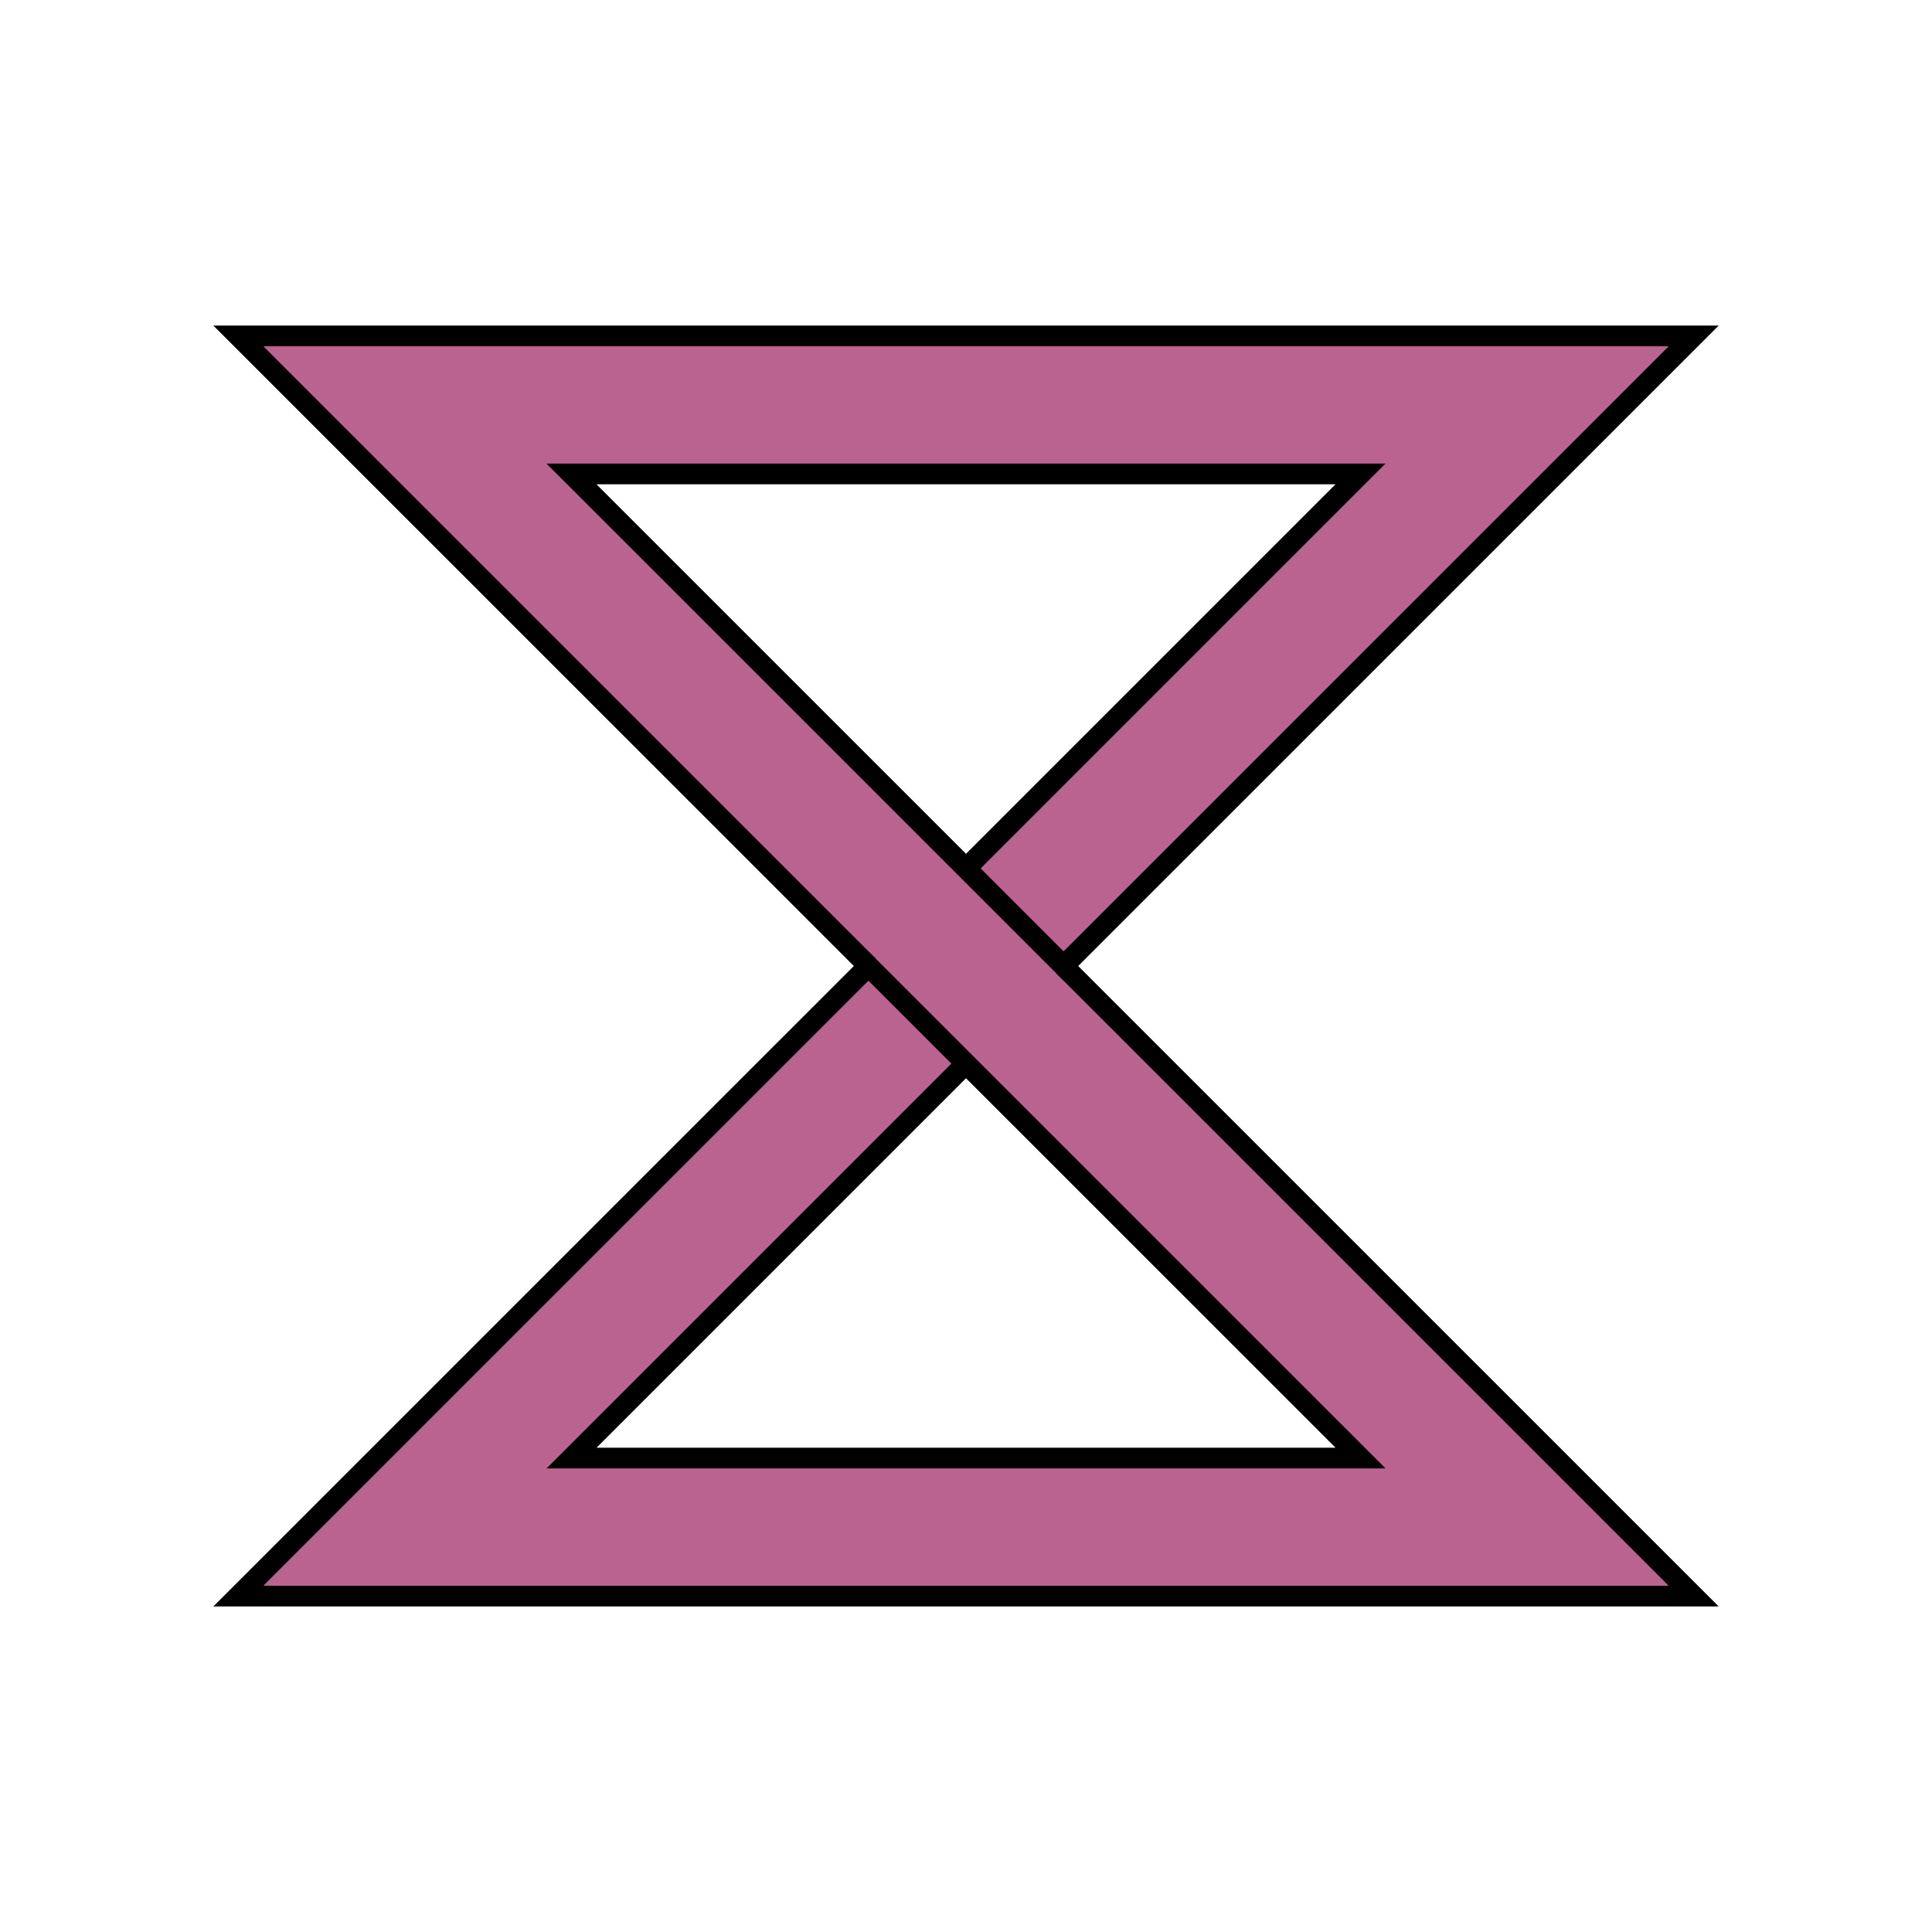
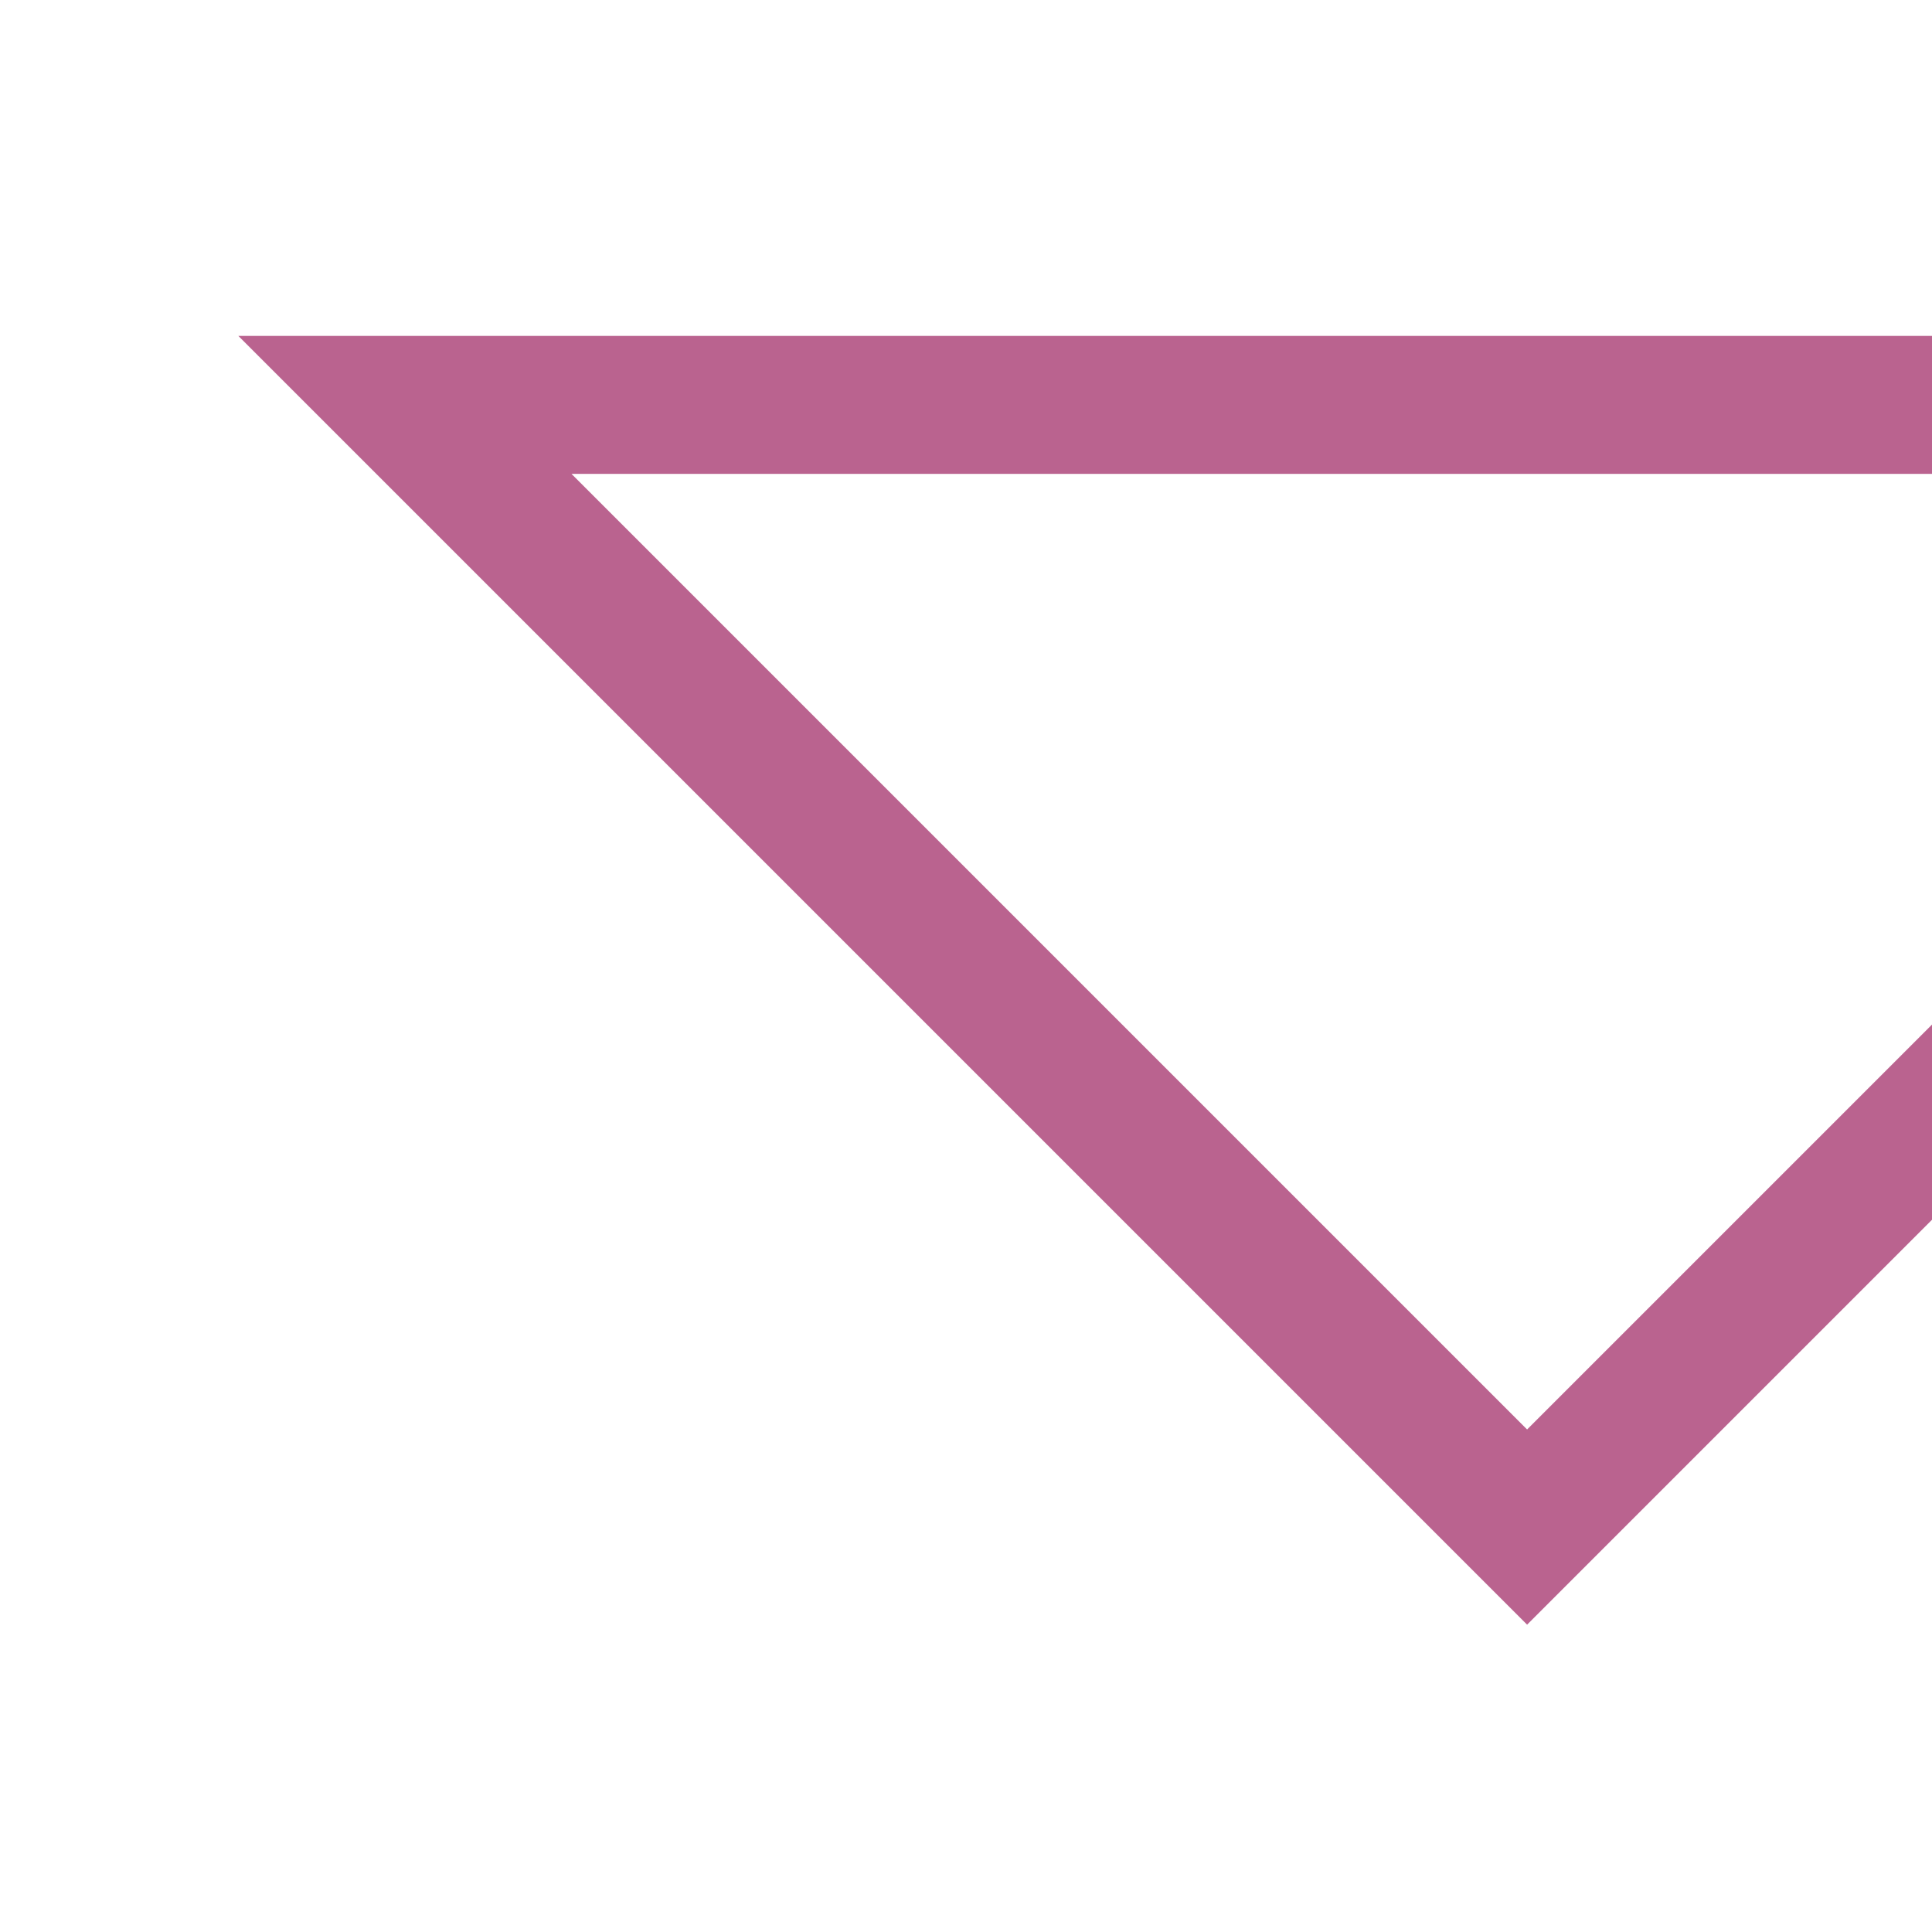
<svg xmlns="http://www.w3.org/2000/svg" xmlns:ns1="http://www.inkscape.org/namespaces/inkscape" xmlns:ns2="http://sodipodi.sourceforge.net/DTD/sodipodi-0.dtd" xmlns:xlink="http://www.w3.org/1999/xlink" width="74.083mm" height="74.083mm" viewBox="0 0 74.083 74.083" version="1.1" id="svg53122" ns1:version="1.1.1 (3bf5ae0d25, 2021-09-20)" ns2:docname="Symbol_Spirit.svg">
  <ns2:namedview id="namedview53124" pagecolor="#ffffff" bordercolor="#666666" borderopacity="1.0" ns1:pageshadow="2" ns1:pageopacity="0.0" ns1:pagecheckerboard="0" ns1:document-units="mm" showgrid="false" fit-margin-top="0" fit-margin-left="0" fit-margin-right="0" fit-margin-bottom="0" ns1:zoom="0.38217593" ns1:cx="-279.97577" ns1:cy="202.78619" ns1:window-width="1920" ns1:window-height="1017" ns1:window-x="-8" ns1:window-y="-8" ns1:window-maximized="1" ns1:current-layer="layer1" />
  <defs id="defs53119" />
  <g ns1:label="Warstwa 1" ns1:groupmode="layer" id="layer1" transform="translate(94.503,-142.266)">
    <g id="g181347-5" style="display:inline;stroke-width:0.794;stroke-miterlimit:4;stroke-dasharray:none" transform="translate(-94.503,142.266)">
-       <path style="fill:none;stroke:#ba638f;stroke-width:5.292;stroke-linecap:butt;stroke-linejoin:miter;stroke-miterlimit:4;stroke-dasharray:none;stroke-opacity:1" d="m 15.527,15.526 43.03,43.03 h -43.03 l 43.03,-43.03 z" id="path49780-5-2" ns2:nodetypes="ccccc" />
-       <path style="fill:none;stroke:#000000;stroke-width:0.794;stroke-linecap:butt;stroke-linejoin:miter;stroke-miterlimit:4;stroke-dasharray:none;stroke-opacity:1" d="M 40.783,37.043 64.945,61.203 H 9.139 L 33.301,37.043 52.17,55.91 H 21.916 L 37.043,40.783" id="path145282-2" ns2:nodetypes="cccc" />
+       <path style="fill:none;stroke:#ba638f;stroke-width:5.292;stroke-linecap:butt;stroke-linejoin:miter;stroke-miterlimit:4;stroke-dasharray:none;stroke-opacity:1" d="m 15.527,15.526 43.03,43.03 l 43.03,-43.03 z" id="path49780-5-2" ns2:nodetypes="ccccc" />
      <use x="0" y="0" xlink:href="#path145282-2" id="use145935-3" transform="rotate(180,37.042,37.042)" width="100%" height="100%" style="stroke-width:0.794;stroke-miterlimit:4;stroke-dasharray:none" />
    </g>
  </g>
</svg>